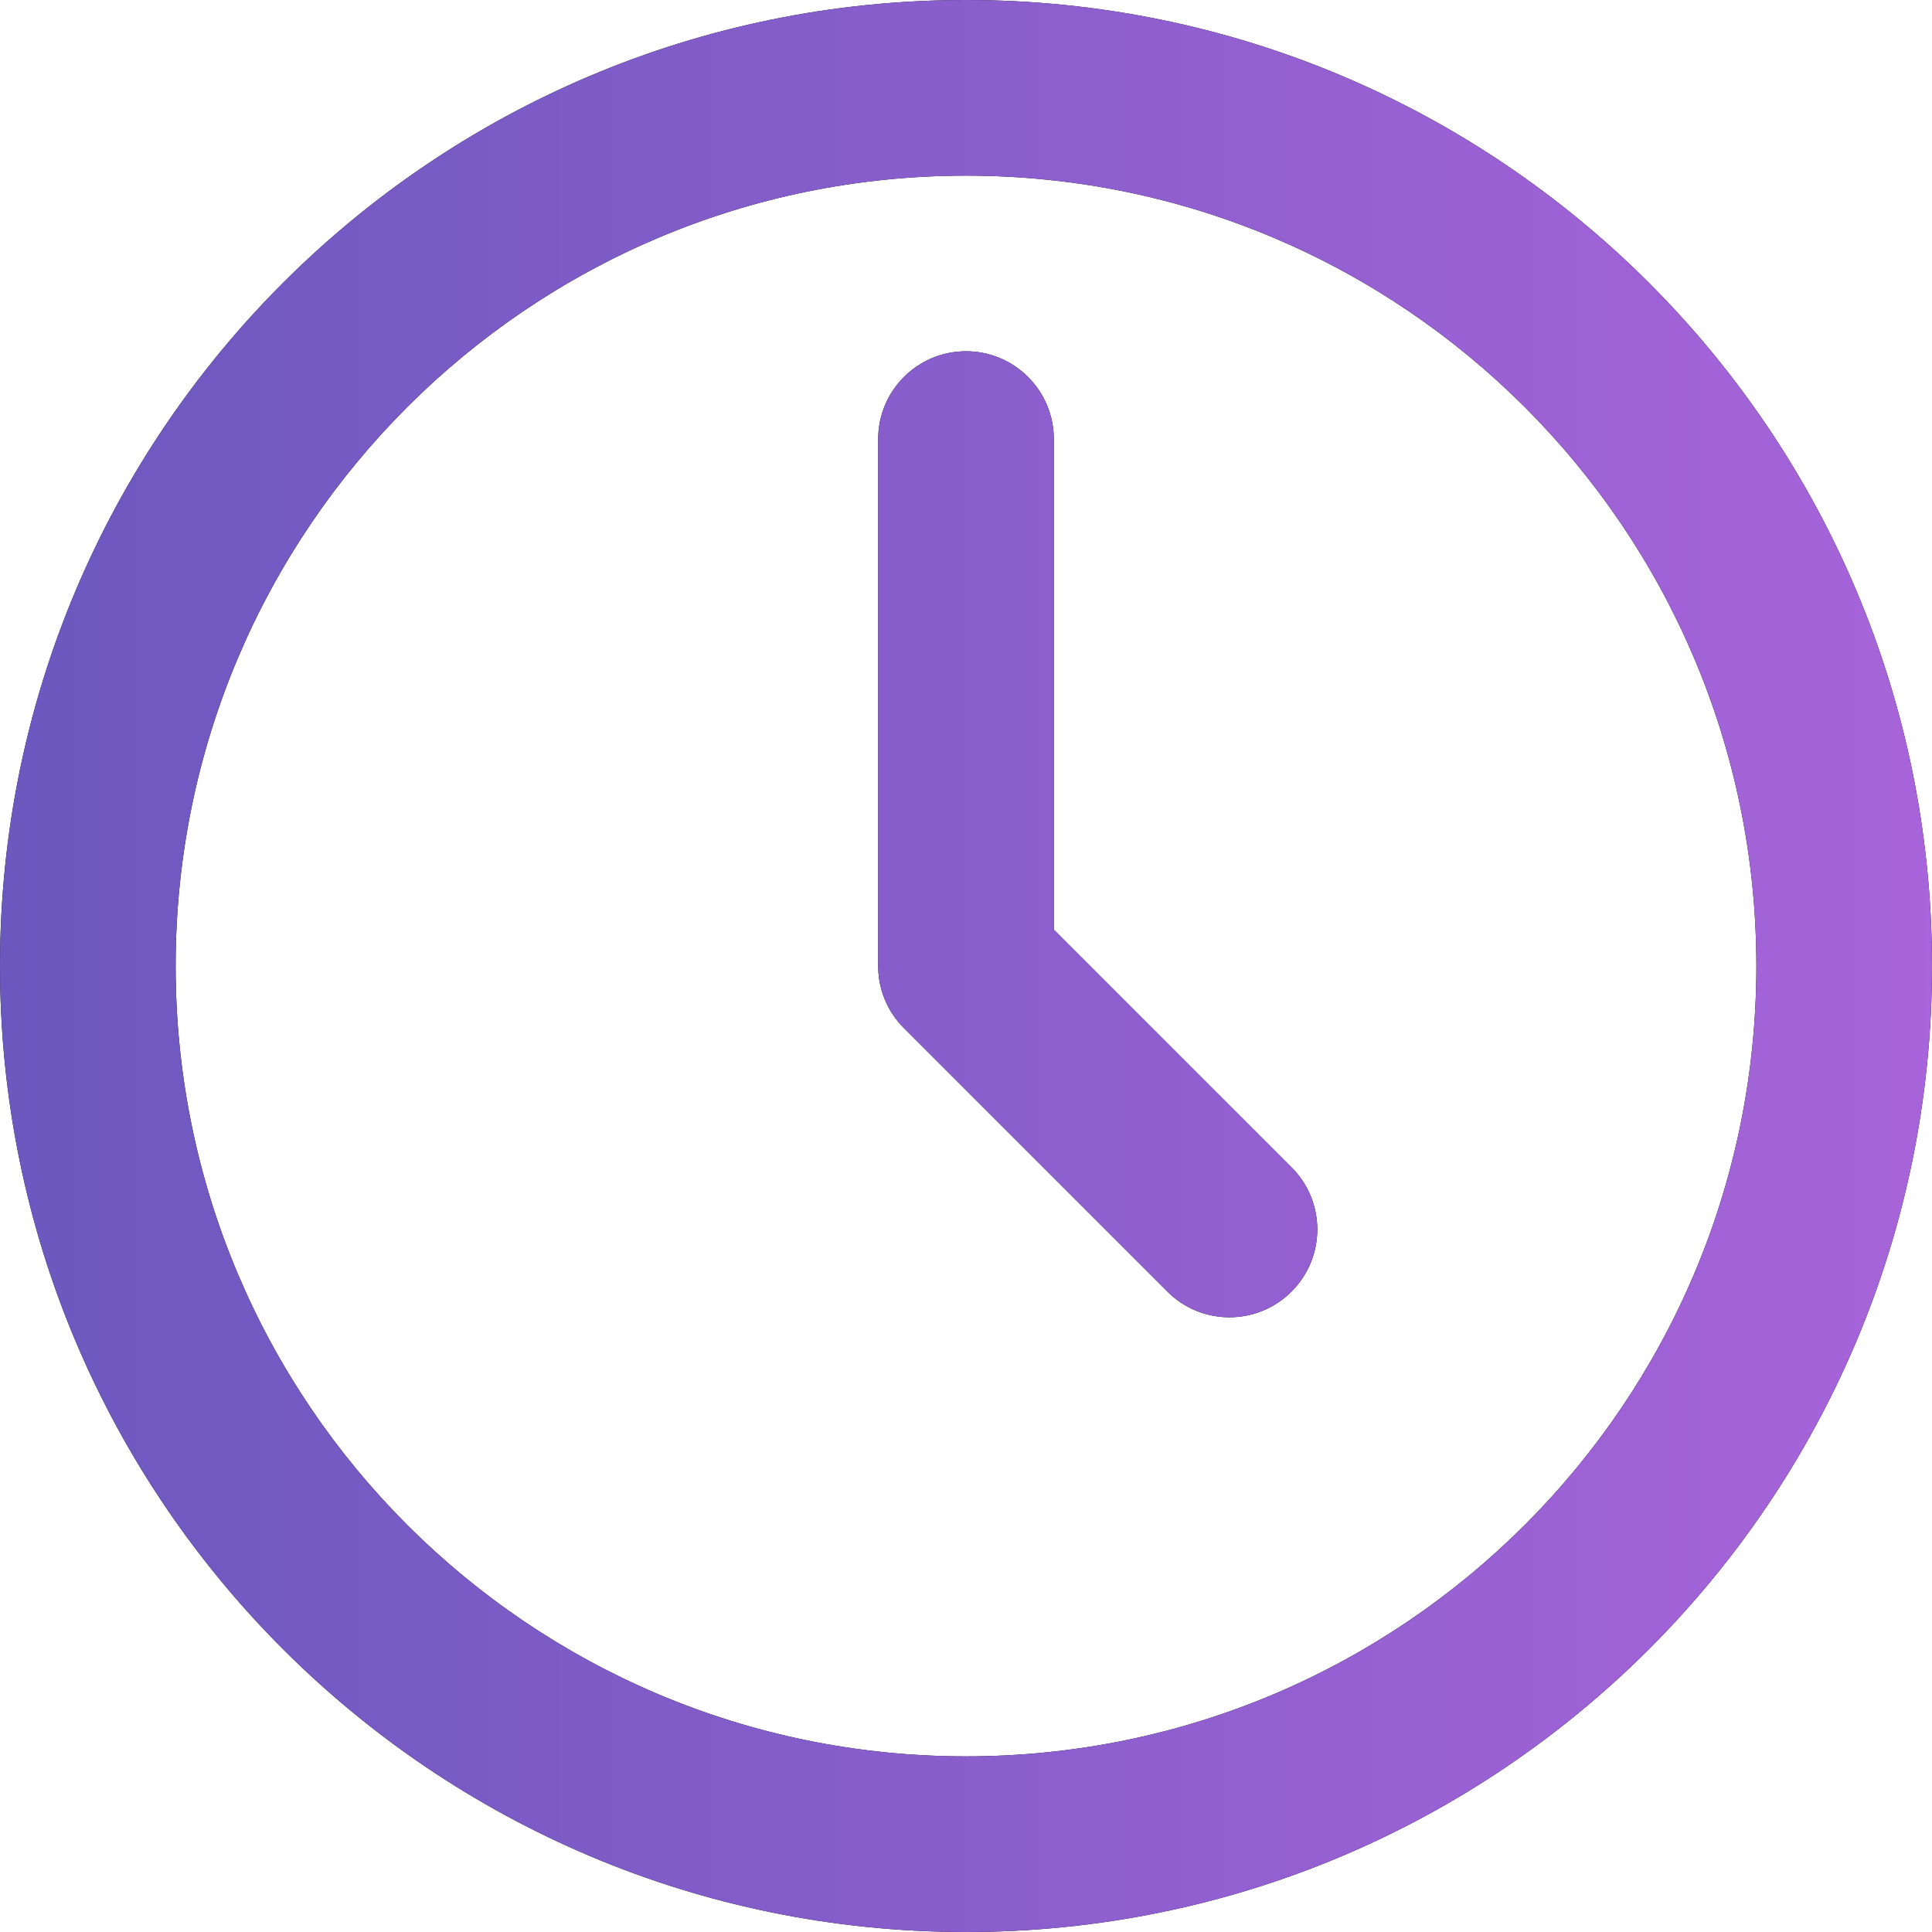
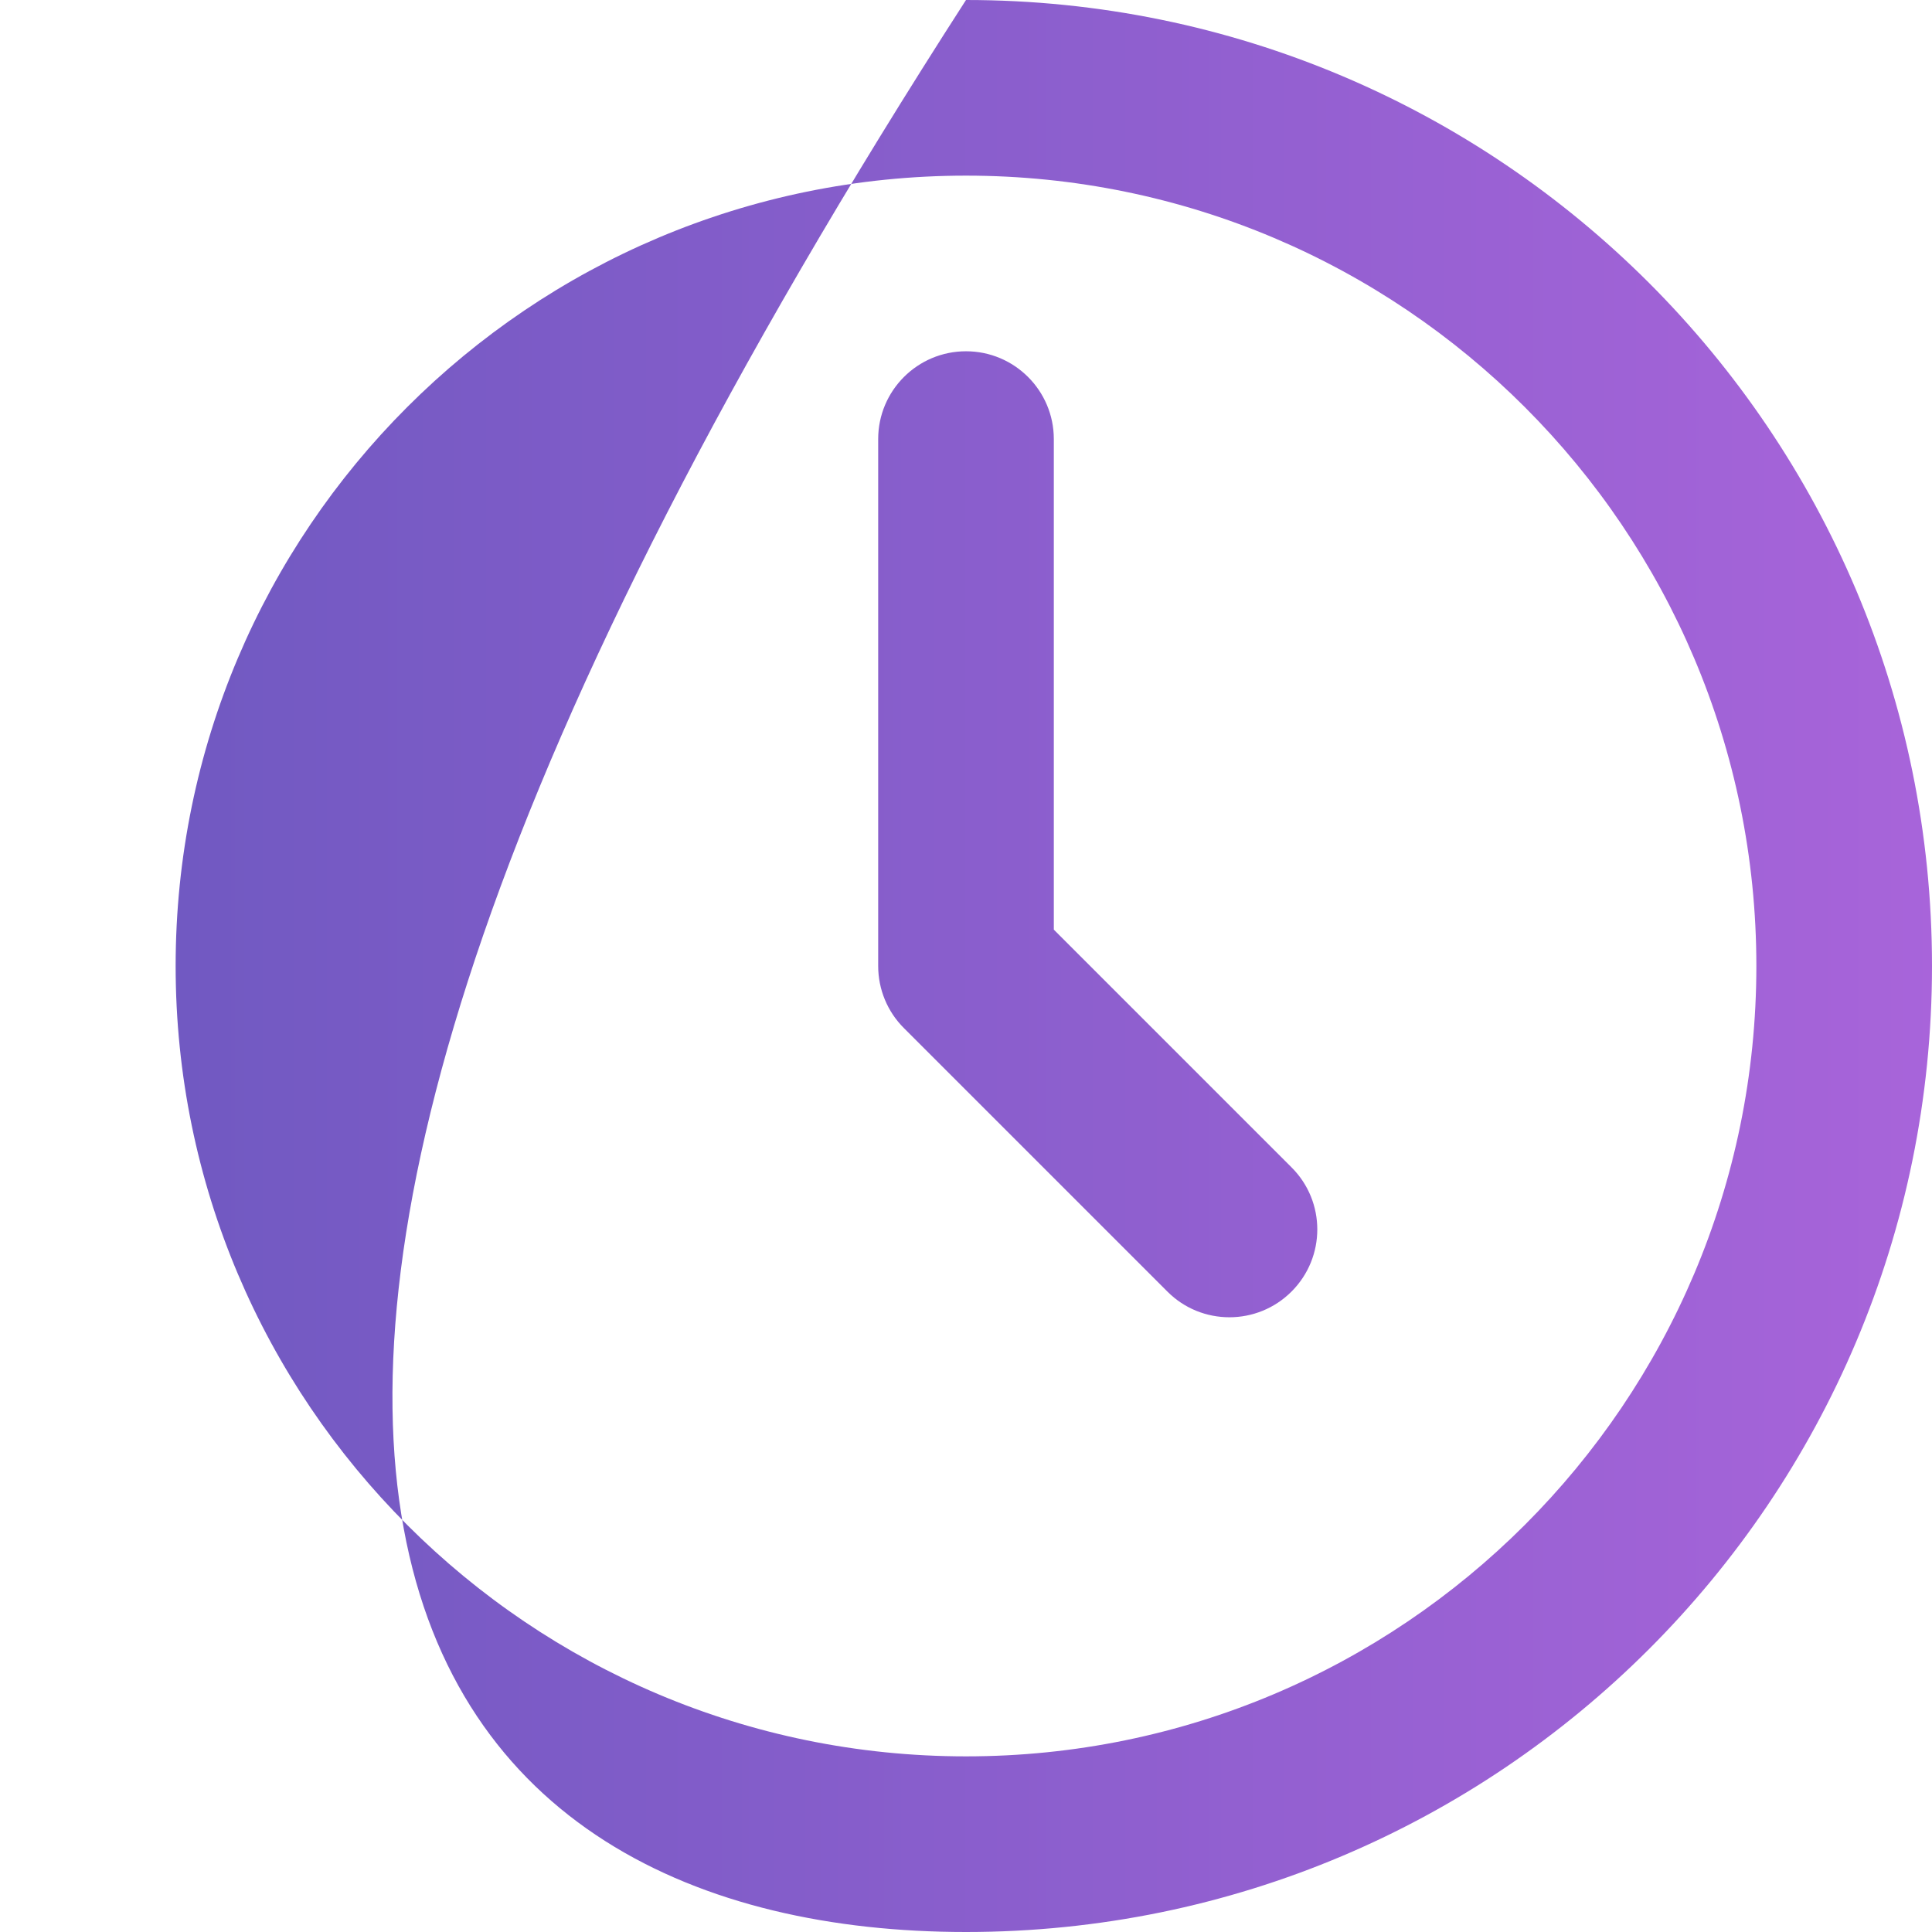
<svg xmlns="http://www.w3.org/2000/svg" width="22px" height="22px">
  <defs>
    <linearGradient id="PSgrad_0" x1="0%" x2="100%" y1="0%" y2="0%">
      <stop offset="0%" stop-color="rgb(107,88,191)" stop-opacity="1" />
      <stop offset="100%" stop-color="rgb(168,100,218)" stop-opacity="1" />
    </linearGradient>
  </defs>
-   <path fill-rule="evenodd" fill="rgb(0, 0, 0)" d="M11.000,-0.000 C4.925,-0.000 -0.000,4.925 -0.000,11.000 C-0.000,17.075 4.925,22.000 11.000,22.000 C17.075,22.000 22.000,17.075 22.000,11.000 C22.000,4.925 17.075,-0.000 11.000,-0.000 ZM11.000,20.000 C6.030,20.000 2.000,15.971 2.000,11.000 C2.000,6.030 6.030,2.000 11.000,2.000 C15.970,2.000 20.000,6.030 20.000,11.000 C20.000,15.971 15.970,20.000 11.000,20.000 ZM14.707,13.293 C15.098,13.683 15.098,14.316 14.707,14.707 C14.512,14.902 14.256,15.000 14.000,15.000 C13.744,15.000 13.488,14.903 13.293,14.707 L10.293,11.707 C10.105,11.520 10.000,11.265 10.000,11.000 L10.000,5.000 C10.000,4.448 10.448,4.000 11.000,4.000 C11.552,4.000 12.000,4.448 12.000,5.000 L12.000,10.586 L14.707,13.293 Z" />
-   <path fill="url(#PSgrad_0)" d="M11.000,-0.000 C4.925,-0.000 -0.000,4.925 -0.000,11.000 C-0.000,17.075 4.925,22.000 11.000,22.000 C17.075,22.000 22.000,17.075 22.000,11.000 C22.000,4.925 17.075,-0.000 11.000,-0.000 ZM11.000,20.000 C6.030,20.000 2.000,15.971 2.000,11.000 C2.000,6.030 6.030,2.000 11.000,2.000 C15.970,2.000 20.000,6.030 20.000,11.000 C20.000,15.971 15.970,20.000 11.000,20.000 ZM14.707,13.293 C15.098,13.683 15.098,14.316 14.707,14.707 C14.512,14.902 14.256,15.000 14.000,15.000 C13.744,15.000 13.488,14.903 13.293,14.707 L10.293,11.707 C10.105,11.520 10.000,11.265 10.000,11.000 L10.000,5.000 C10.000,4.448 10.448,4.000 11.000,4.000 C11.552,4.000 12.000,4.448 12.000,5.000 L12.000,10.586 L14.707,13.293 Z" />
+   <path fill="url(#PSgrad_0)" d="M11.000,-0.000 C-0.000,17.075 4.925,22.000 11.000,22.000 C17.075,22.000 22.000,17.075 22.000,11.000 C22.000,4.925 17.075,-0.000 11.000,-0.000 ZM11.000,20.000 C6.030,20.000 2.000,15.971 2.000,11.000 C2.000,6.030 6.030,2.000 11.000,2.000 C15.970,2.000 20.000,6.030 20.000,11.000 C20.000,15.971 15.970,20.000 11.000,20.000 ZM14.707,13.293 C15.098,13.683 15.098,14.316 14.707,14.707 C14.512,14.902 14.256,15.000 14.000,15.000 C13.744,15.000 13.488,14.903 13.293,14.707 L10.293,11.707 C10.105,11.520 10.000,11.265 10.000,11.000 L10.000,5.000 C10.000,4.448 10.448,4.000 11.000,4.000 C11.552,4.000 12.000,4.448 12.000,5.000 L12.000,10.586 L14.707,13.293 Z" />
</svg>